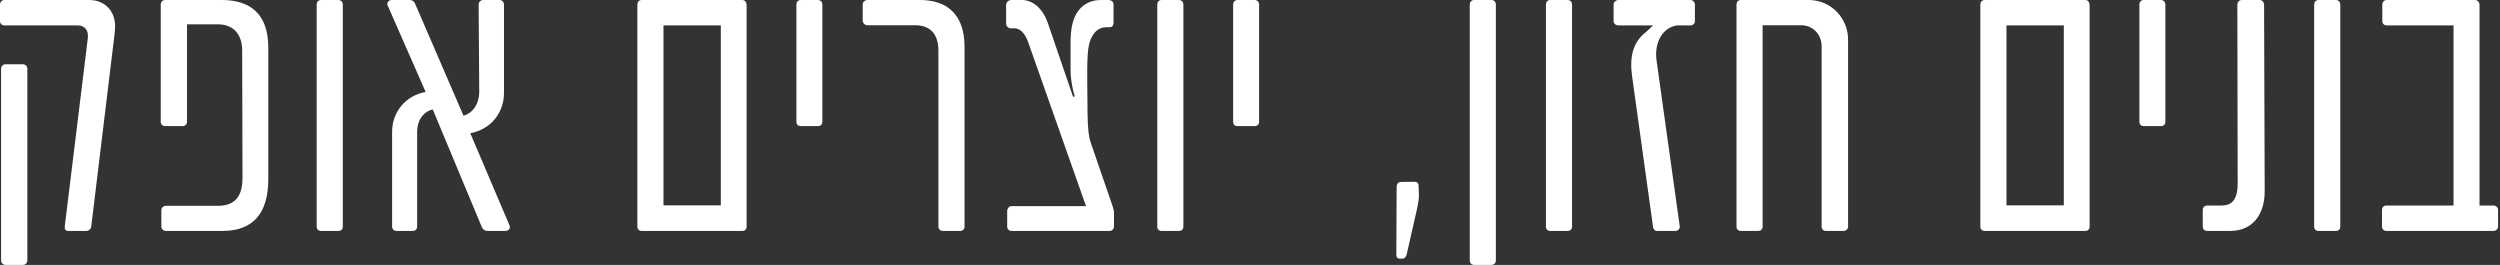
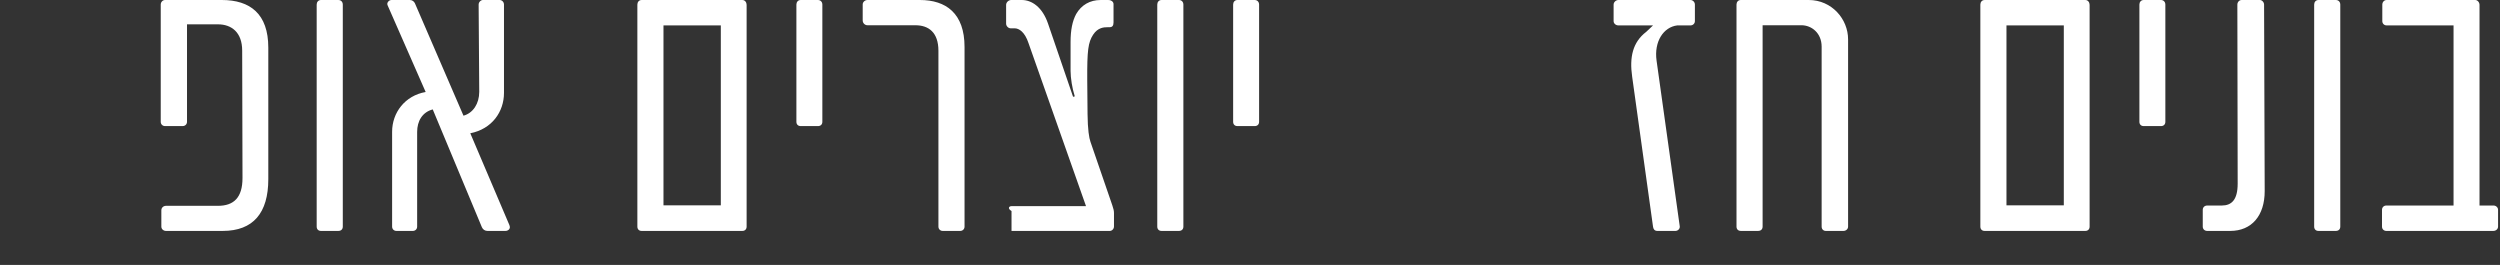
<svg xmlns="http://www.w3.org/2000/svg" width="1057" height="112" viewBox="0 0 1057 112" fill="none">
  <rect x="0" y="0" width="1057" height="112" fill="#333333" stroke="none" />
-   <path d="M48.286 15.659L38.55 95.957C38.417 96.866 37.437 97.642 36.523 97.642H28.746C27.7 97.642 27.243 96.799 27.375 95.765L37.112 16.309C37.636 12.297 35.284 10.745 32.933 10.745H1.828C0.781 10.745 0 9.969 0 8.934V1.944C0 0.909 0.781 6.55935e-05 1.828 6.55935e-05H37.702C44.24 6.55935e-05 48.677 4.597 48.677 11.129C48.677 12.297 48.419 14.366 48.286 15.659ZM9.737 112H2.285C1.238 112 0.457 111.091 0.457 110.057V29.182C0.457 28.081 1.238 27.18 2.285 27.18H9.737C10.784 27.18 11.565 28.089 11.565 29.182V110.057C11.565 111.091 10.784 112 9.737 112Z" fill="white" />
  <path d="M94.163 97.634H70.178C69.131 97.634 68.217 96.858 68.217 95.824V88.9C68.217 87.798 69.131 87.022 70.178 87.022H92.136C98.865 87.022 102.529 83.527 102.529 75.251L102.396 21.416C102.396 13.59 97.819 10.287 92.136 10.287H79.067V51.5C79.067 52.534 78.286 53.31 77.173 53.31H69.787C68.741 53.31 67.959 52.534 67.959 51.5V1.944C67.959 0.909 68.741 6.55935e-05 69.787 6.55935e-05H93.772C105.794 6.55935e-05 113.438 5.89 113.438 20.122V75.768C113.438 90.001 107.099 97.634 94.163 97.634Z" fill="white" />
  <path d="M143.039 97.634H135.72C134.54 97.634 133.892 96.858 133.892 95.824V1.944C133.892 0.909 134.548 6.55935e-05 135.72 6.55935e-05H143.039C144.277 6.55935e-05 144.933 0.909 144.933 1.944V95.824C144.933 96.858 144.277 97.634 143.039 97.634Z" fill="white" />
  <path d="M213.74 97.634H206.097C205.116 97.634 204.202 97.117 203.745 96.082L182.967 46.26C178.522 47.428 176.37 51.241 176.37 55.771V95.824C176.37 96.858 175.589 97.634 174.542 97.634H167.613C166.567 97.634 165.785 96.858 165.785 95.824V55.712C165.785 47.627 171.21 40.444 179.967 38.893L164.142 2.845C164.009 2.52 163.751 2.069 163.751 1.678C163.751 0.835 164.532 -0.007 165.645 -0.007H173.223C174.269 -0.007 175.051 0.576 175.441 1.419L195.962 48.913C200.016 47.812 202.625 43.8 202.625 38.819L202.367 1.936C202.367 0.902 203.281 -0.007 204.195 -0.007H211.19C212.303 -0.007 213.084 0.902 213.084 1.936V39.27C213.084 47.228 208.05 54.537 198.836 56.347L215.369 95.166C215.502 95.491 215.568 95.876 215.568 96.075C215.568 96.918 214.787 97.627 213.74 97.627V97.634Z" fill="white" />
  <path d="M313.844 97.634H271.307C270.127 97.634 269.479 96.858 269.479 95.824V1.944C269.479 0.909 270.135 6.55935e-05 271.307 6.55935e-05H313.844C315.023 6.55935e-05 315.672 1.035 315.672 2.069V95.824C315.672 96.858 315.016 97.634 313.844 97.634ZM304.763 10.738H280.52V86.823H304.763V10.738Z" fill="white" />
  <path d="M345.797 53.31H338.544C337.364 53.31 336.716 52.534 336.716 51.5V1.944C336.716 0.909 337.372 6.55935e-05 338.544 6.55935e-05H345.797C347.035 6.55935e-05 347.691 0.909 347.691 1.944V51.507C347.691 52.542 347.035 53.318 345.797 53.318V53.31Z" fill="white" />
  <path d="M405.98 97.634H398.594C397.548 97.634 396.766 96.858 396.766 95.824V21.482C396.766 13.656 392.587 10.678 387.029 10.678H366.774C365.728 10.678 364.747 9.836 364.747 8.609V1.877C364.747 0.843 365.728 6.55935e-05 366.774 6.55935e-05H388.924C399.965 6.55935e-05 407.808 5.631 407.808 19.864V95.824C407.808 96.858 407.027 97.634 405.98 97.634Z" fill="white" />
-   <path d="M469.229 11.513H468.249C466.812 11.513 464.195 11.58 462.168 14.684C460.075 17.92 459.618 21.216 459.684 33.838L459.817 48.204C459.883 54.803 460.473 58.365 461.055 59.976L470.269 86.764C470.726 88.19 470.991 89.025 470.991 90.001V95.757C470.991 96.792 470.143 97.634 469.229 97.634H427.672C426.626 97.634 425.844 96.858 425.844 95.824V89.225C425.844 88.124 426.626 87.156 427.672 87.156H459.168L434.859 18.245C433.289 13.523 430.871 11.972 428.977 11.972H427.282C426.368 11.972 425.387 11.063 425.387 10.028V2.069C425.387 1.035 426.368 6.55935e-05 427.547 6.55935e-05H431.992C436.171 6.55935e-05 440.682 2.912 443.1 9.962L453.618 40.696C453.817 41.147 454.532 40.888 454.333 40.437C453.352 37.392 452.637 32.996 452.637 29.958V17.795C452.637 12.681 453.419 8.868 454.989 5.956C457.207 2.077 460.871 0.007 465.315 0.007H468.581C469.819 0.007 470.799 0.717 470.799 1.751V9.452C470.799 10.878 470.276 11.454 469.229 11.521V11.513Z" fill="white" />
+   <path d="M469.229 11.513H468.249C466.812 11.513 464.195 11.58 462.168 14.684C460.075 17.92 459.618 21.216 459.684 33.838L459.817 48.204C459.883 54.803 460.473 58.365 461.055 59.976L470.269 86.764C470.726 88.19 470.991 89.025 470.991 90.001V95.757C470.991 96.792 470.143 97.634 469.229 97.634H427.672V89.225C425.844 88.124 426.626 87.156 427.672 87.156H459.168L434.859 18.245C433.289 13.523 430.871 11.972 428.977 11.972H427.282C426.368 11.972 425.387 11.063 425.387 10.028V2.069C425.387 1.035 426.368 6.55935e-05 427.547 6.55935e-05H431.992C436.171 6.55935e-05 440.682 2.912 443.1 9.962L453.618 40.696C453.817 41.147 454.532 40.888 454.333 40.437C453.352 37.392 452.637 32.996 452.637 29.958V17.795C452.637 12.681 453.419 8.868 454.989 5.956C457.207 2.077 460.871 0.007 465.315 0.007H468.581C469.819 0.007 470.799 0.717 470.799 1.751V9.452C470.799 10.878 470.276 11.454 469.229 11.521V11.513Z" fill="white" />
  <path d="M498.44 97.634H491.121C489.941 97.634 489.293 96.858 489.293 95.824V1.944C489.293 0.909 489.949 6.55935e-05 491.121 6.55935e-05H498.44C499.678 6.55935e-05 500.334 0.909 500.334 1.944V95.824C500.334 96.858 499.678 97.634 498.44 97.634Z" fill="white" />
  <path d="M530.452 53.31H523.199C522.019 53.31 521.371 52.534 521.371 51.5V1.944C521.371 0.909 522.027 6.55935e-05 523.199 6.55935e-05H530.452C531.69 6.55935e-05 532.346 0.909 532.346 1.944V51.507C532.346 52.542 531.69 53.318 530.452 53.318V53.31Z" fill="white" />
-   <path d="M592.396 76.928L597.954 76.862C599.133 76.862 599.782 77.379 599.782 78.606L599.915 82.359C599.981 85.205 599.001 88.766 598.219 92.262L594.755 107.529C594.49 108.564 593.907 109.34 593.052 109.34H591.873C590.76 109.34 590.369 108.756 590.369 107.596L590.502 79.064C590.502 77.704 591.283 76.928 592.396 76.928Z" fill="white" />
-   <path d="M630.555 112H623.236C622.057 112 621.408 111.091 621.408 110.057V1.944C621.408 0.909 622.064 6.55935e-05 623.236 6.55935e-05H630.555C631.794 6.55935e-05 632.45 0.909 632.45 1.944V110.057C632.45 111.091 631.794 112 630.555 112Z" fill="white" />
-   <path d="M662.766 97.634H655.447C654.267 97.634 653.619 96.858 653.619 95.824V1.944C653.619 0.909 654.275 6.55935e-05 655.447 6.55935e-05H662.766C664.004 6.55935e-05 664.66 0.909 664.66 1.944V95.824C664.66 96.858 664.004 97.634 662.766 97.634Z" fill="white" />
  <path d="M714.709 10.738H709.151C703.335 11.447 699.281 17.529 700.394 25.62L710.198 95.691C710.33 96.725 709.416 97.634 708.37 97.634H700.726C699.547 97.634 699.023 96.858 698.898 95.824L690.075 32.419C688.896 24.202 690.274 17.861 696.023 13.464L698.898 10.745H684.26C683.213 10.745 682.233 9.969 682.233 8.934V1.944C682.233 0.909 683.213 6.55935e-05 684.26 6.55935e-05H714.709C715.755 6.55935e-05 716.603 0.909 716.603 1.944V8.934C716.603 9.969 715.755 10.745 714.709 10.745V10.738Z" fill="white" />
  <path d="M771.951 97.634C770.904 97.634 770.189 96.858 770.189 95.824V19.731C770.189 13.974 765.943 10.671 761.632 10.671H745.231V95.816C745.231 96.851 744.575 97.627 743.337 97.627H736.018C734.838 97.627 734.19 96.851 734.19 95.816V1.944C734.19 0.909 734.846 6.55935e-05 736.018 6.55935e-05H764.705C774.508 6.55935e-05 781.371 8.085 781.371 16.627V95.824C781.371 96.858 780.457 97.634 779.41 97.634H771.951Z" fill="white" />
  <path d="M881.659 97.634H839.121C837.942 97.634 837.293 96.858 837.293 95.824V1.944C837.293 0.909 837.949 6.55935e-05 839.121 6.55935e-05H881.659C882.838 6.55935e-05 883.487 1.035 883.487 2.069V95.824C883.487 96.858 882.831 97.634 881.659 97.634ZM872.578 10.738H848.335V86.823H872.578V10.738Z" fill="white" />
  <path d="M913.619 53.31H906.366C905.186 53.31 904.538 52.534 904.538 51.5V1.944C904.538 0.909 905.194 6.55935e-05 906.366 6.55935e-05H913.619C914.857 6.55935e-05 915.513 0.909 915.513 1.944V51.507C915.513 52.542 914.857 53.318 913.619 53.318V53.31Z" fill="white" />
  <path d="M942.955 97.634H933.218C932.105 97.634 931.324 96.858 931.324 95.824V88.707C931.324 87.673 932.105 86.897 933.218 86.897H939.358C943.471 86.897 946.087 84.569 946.087 77.645L945.955 1.944C945.955 0.909 946.736 6.55935e-05 947.783 6.55935e-05H955.493C956.34 6.55935e-05 957.254 0.909 957.254 1.944L957.512 80.815C957.512 91.168 952.021 97.634 942.94 97.634H942.955Z" fill="white" />
  <path d="M987.578 97.634H980.259C979.079 97.634 978.431 96.858 978.431 95.824V1.944C978.431 0.909 979.087 6.55935e-05 980.259 6.55935e-05H987.578C988.816 6.55935e-05 989.472 0.909 989.472 1.944V95.824C989.472 96.858 988.816 97.634 987.578 97.634Z" fill="white" />
  <path d="M1054.23 97.634H1008.94C1007.89 97.634 1007.11 96.858 1007.11 95.824V88.707C1007.11 87.673 1007.89 86.897 1008.94 86.897H1037.36V10.738H1009.06C1008.02 10.738 1007.24 9.962 1007.24 8.927V1.944C1007.24 0.909 1008.02 6.55935e-05 1009.06 6.55935e-05H1046.51C1047.55 6.55935e-05 1048.34 1.035 1048.34 2.069V86.889H1054.22C1055.26 86.889 1056.18 87.665 1056.18 88.7V95.816C1056.18 96.851 1055.26 97.627 1054.22 97.627L1054.23 97.634Z" fill="white" />
</svg>